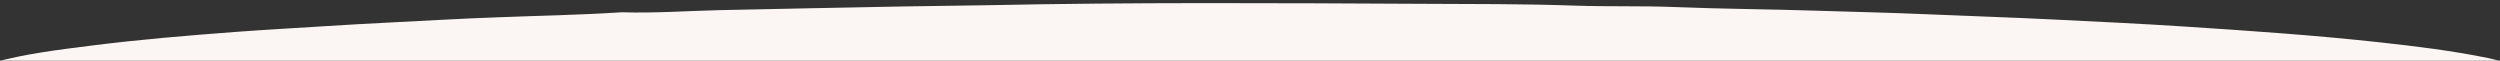
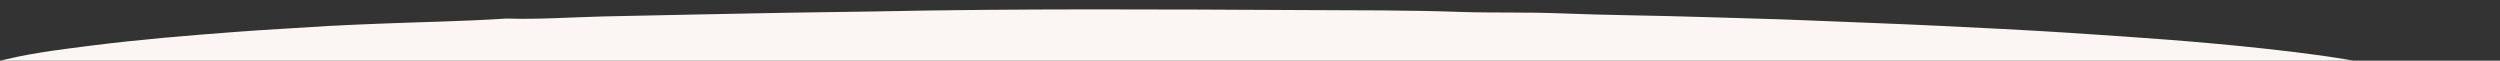
<svg xmlns="http://www.w3.org/2000/svg" version="1.1" id="Vrstva_1" x="0px" y="0px" width="1600px" height="38.833px" viewBox="0 0 1600 38.833" enable-background="new 0 0 1600 38.833" xml:space="preserve">
  <rect x="0" y="0" width="1600" height="38.833" fill="#333333" stroke="none" />
-   <path fill-rule="evenodd" clip-rule="evenodd" fill="#FBF6F3" d="M1610.498,44.518c-0.417,0.704,0.988,2.382-1.014,2.26  c-1.182-0.072-2.367-0.014-3.551-0.014c-537.955,0-1075.913,0.002-1613.869-0.158c-1.308,0-4.694,2.773-4.565-2.088  c2.129-3.1,5.371-3.72,8.471-4.564c20.571-5.614,41.583-8.112,62.57-10.78c30.546-3.883,61.206-6.396,91.868-8.718  c19.869-1.505,39.777-2.523,59.66-3.826c24.604-1.611,49.232-2.629,73.843-4.015c11.283-0.635,22.604-1.064,33.908-1.514  c26.147-1.039,52.317-1.469,78.444-3.144c0.674-0.042,1.351-0.122,2.025-0.1c20.788,0.672,41.544-0.892,62.311-1.367  c39.684-0.907,79.369-1.589,119.051-2.386c17.729-0.356,35.463-0.412,53.193-0.78c92.088-1.908,184.189-1.349,276.282-0.886  c32.934,0.166,65.9,0,98.813,1.16c21.463,0.757,42.915,0.056,64.348,0.931c30.214,1.233,60.446,1.333,90.656,2.336  c22.953,0.761,45.916,1.202,68.857,2.203c27.328,1.194,54.667,2.041,81.986,3.394c27.994,1.387,55.996,2.68,83.967,4.504  c41.971,2.737,83.941,5.58,125.787,10.182c23.2,2.552,46.388,5.366,69.338,10.11c4.163,0.86,8.26,1.961,12.31,3.309  C1607.334,41.281,1609.358,42.164,1610.498,44.518z" />
+   <path fill-rule="evenodd" clip-rule="evenodd" fill="#FBF6F3" d="M1610.498,44.518c-0.417,0.704,0.988,2.382-1.014,2.26  c-1.182-0.072-2.367-0.014-3.551-0.014c-537.955,0-1075.913,0.002-1613.869-0.158c-1.308,0-4.694,2.773-4.565-2.088  c2.129-3.1,5.371-3.72,8.471-4.564c20.571-5.614,41.583-8.112,62.57-10.78c30.546-3.883,61.206-6.396,91.868-8.718  c19.869-1.505,39.777-2.523,59.66-3.826c11.283-0.635,22.604-1.064,33.908-1.514  c26.147-1.039,52.317-1.469,78.444-3.144c0.674-0.042,1.351-0.122,2.025-0.1c20.788,0.672,41.544-0.892,62.311-1.367  c39.684-0.907,79.369-1.589,119.051-2.386c17.729-0.356,35.463-0.412,53.193-0.78c92.088-1.908,184.189-1.349,276.282-0.886  c32.934,0.166,65.9,0,98.813,1.16c21.463,0.757,42.915,0.056,64.348,0.931c30.214,1.233,60.446,1.333,90.656,2.336  c22.953,0.761,45.916,1.202,68.857,2.203c27.328,1.194,54.667,2.041,81.986,3.394c27.994,1.387,55.996,2.68,83.967,4.504  c41.971,2.737,83.941,5.58,125.787,10.182c23.2,2.552,46.388,5.366,69.338,10.11c4.163,0.86,8.26,1.961,12.31,3.309  C1607.334,41.281,1609.358,42.164,1610.498,44.518z" />
</svg>